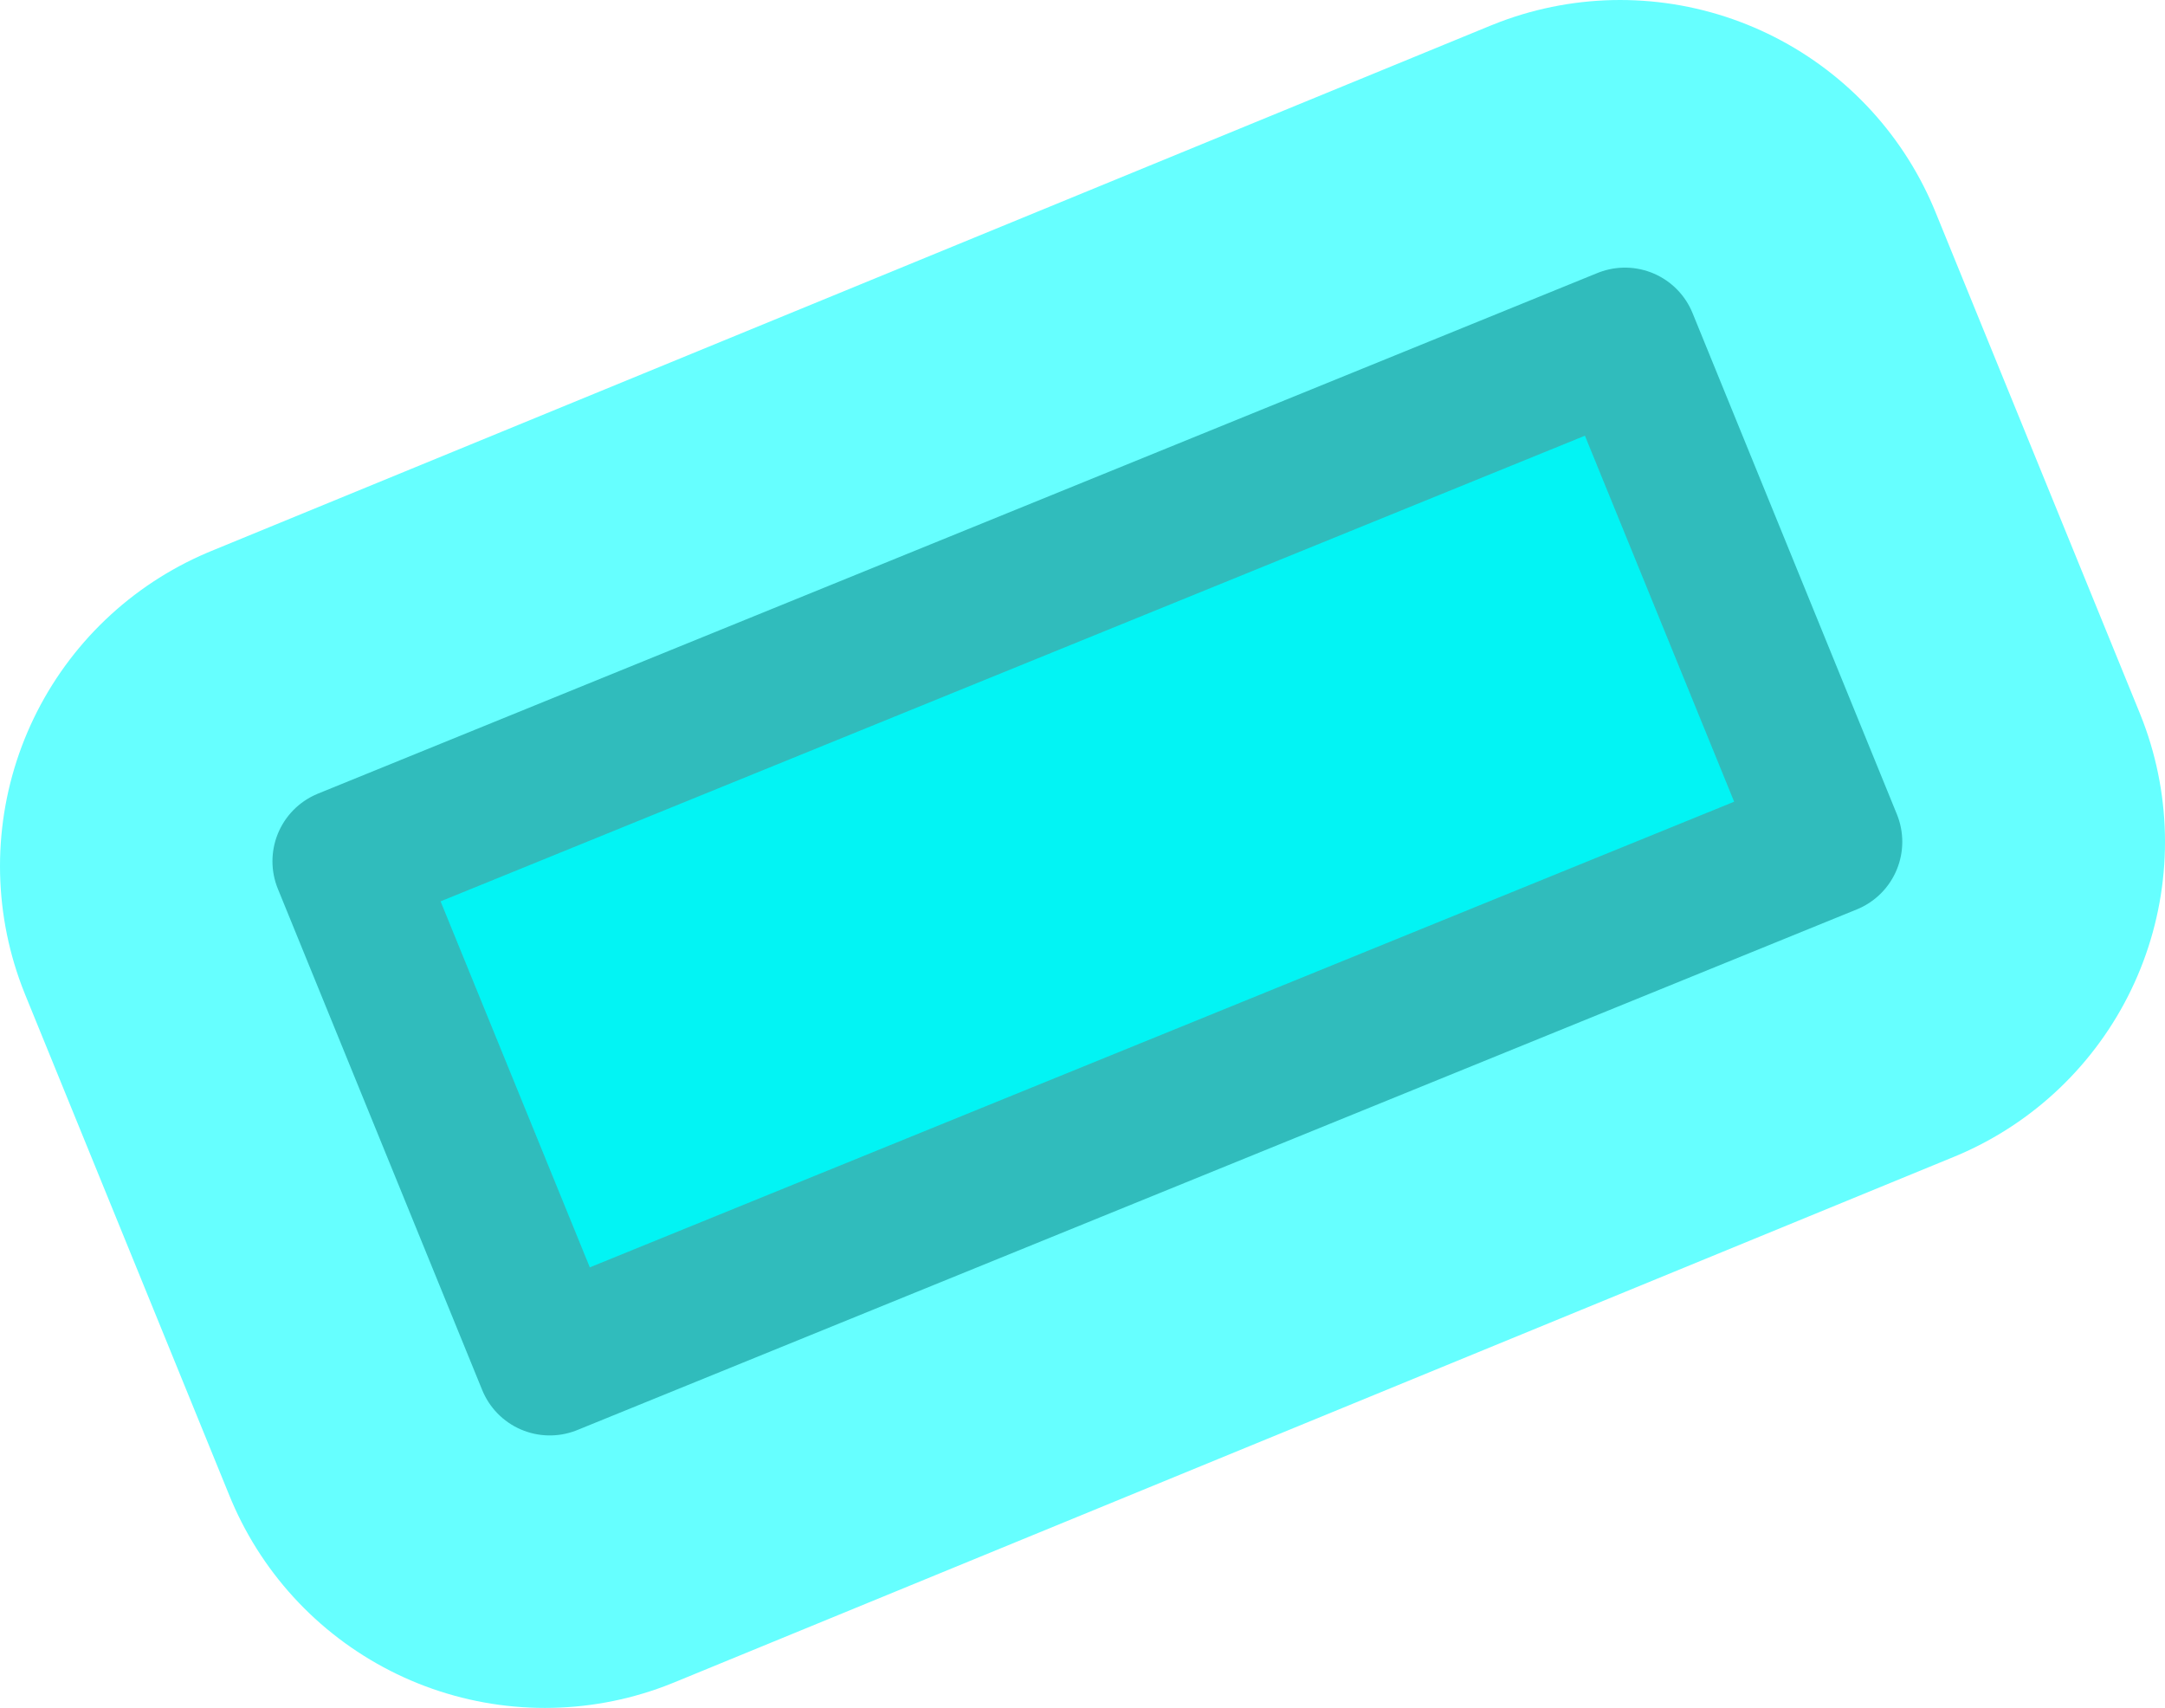
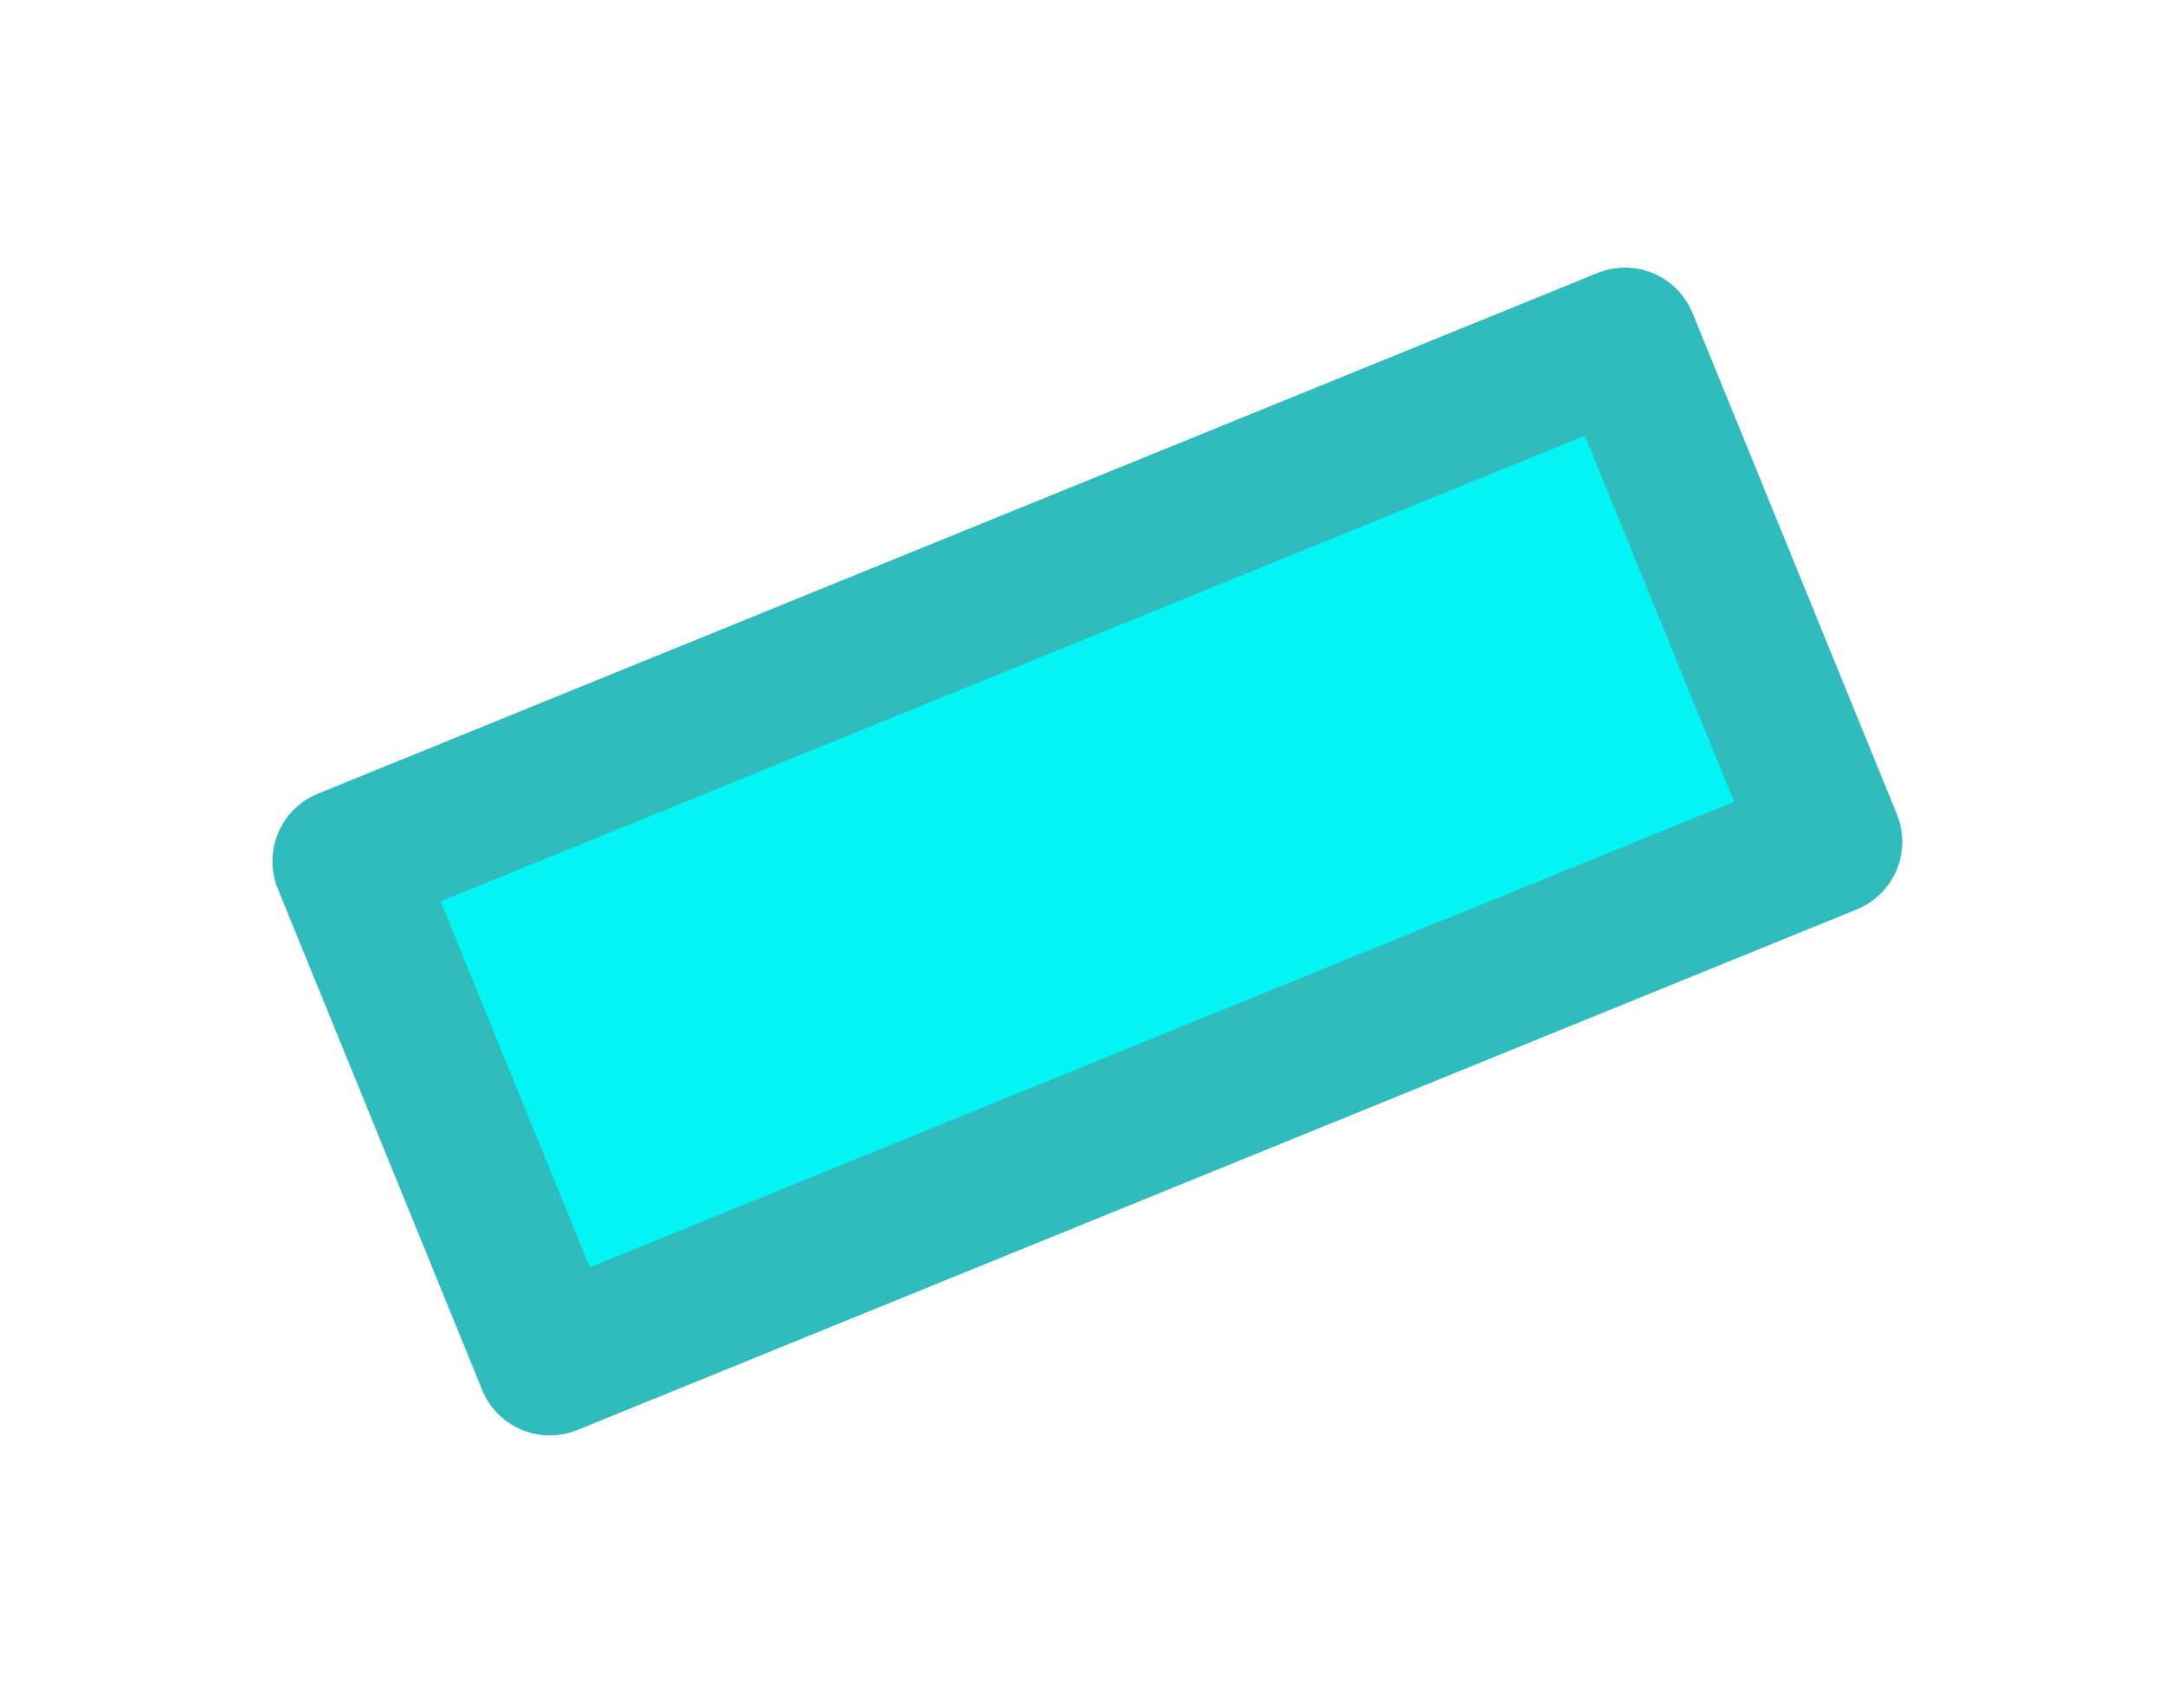
<svg xmlns="http://www.w3.org/2000/svg" height="17.55px" width="22.25px">
  <g transform="matrix(1.0, 0.0, 0.0, 1.0, -60.35, 16.7)">
-     <path d="M79.1 -8.05 L65.95 -2.65 63.85 -7.8 77.0 -13.2 79.1 -8.05 Z" fill="none" stroke="#66ffff" stroke-linecap="round" stroke-linejoin="round" stroke-width="7.0" />
    <path d="M79.15 -8.05 L66.0 -2.7 63.9 -7.85 77.05 -13.2 79.15 -8.05" fill="#02f4f4" fill-rule="evenodd" stroke="none" />
    <path d="M79.15 -8.05 L66.0 -2.7 63.9 -7.85 77.05 -13.2 79.15 -8.05 Z" fill="none" stroke="#30bcbc" stroke-linecap="round" stroke-linejoin="round" stroke-width="1.5" />
  </g>
</svg>